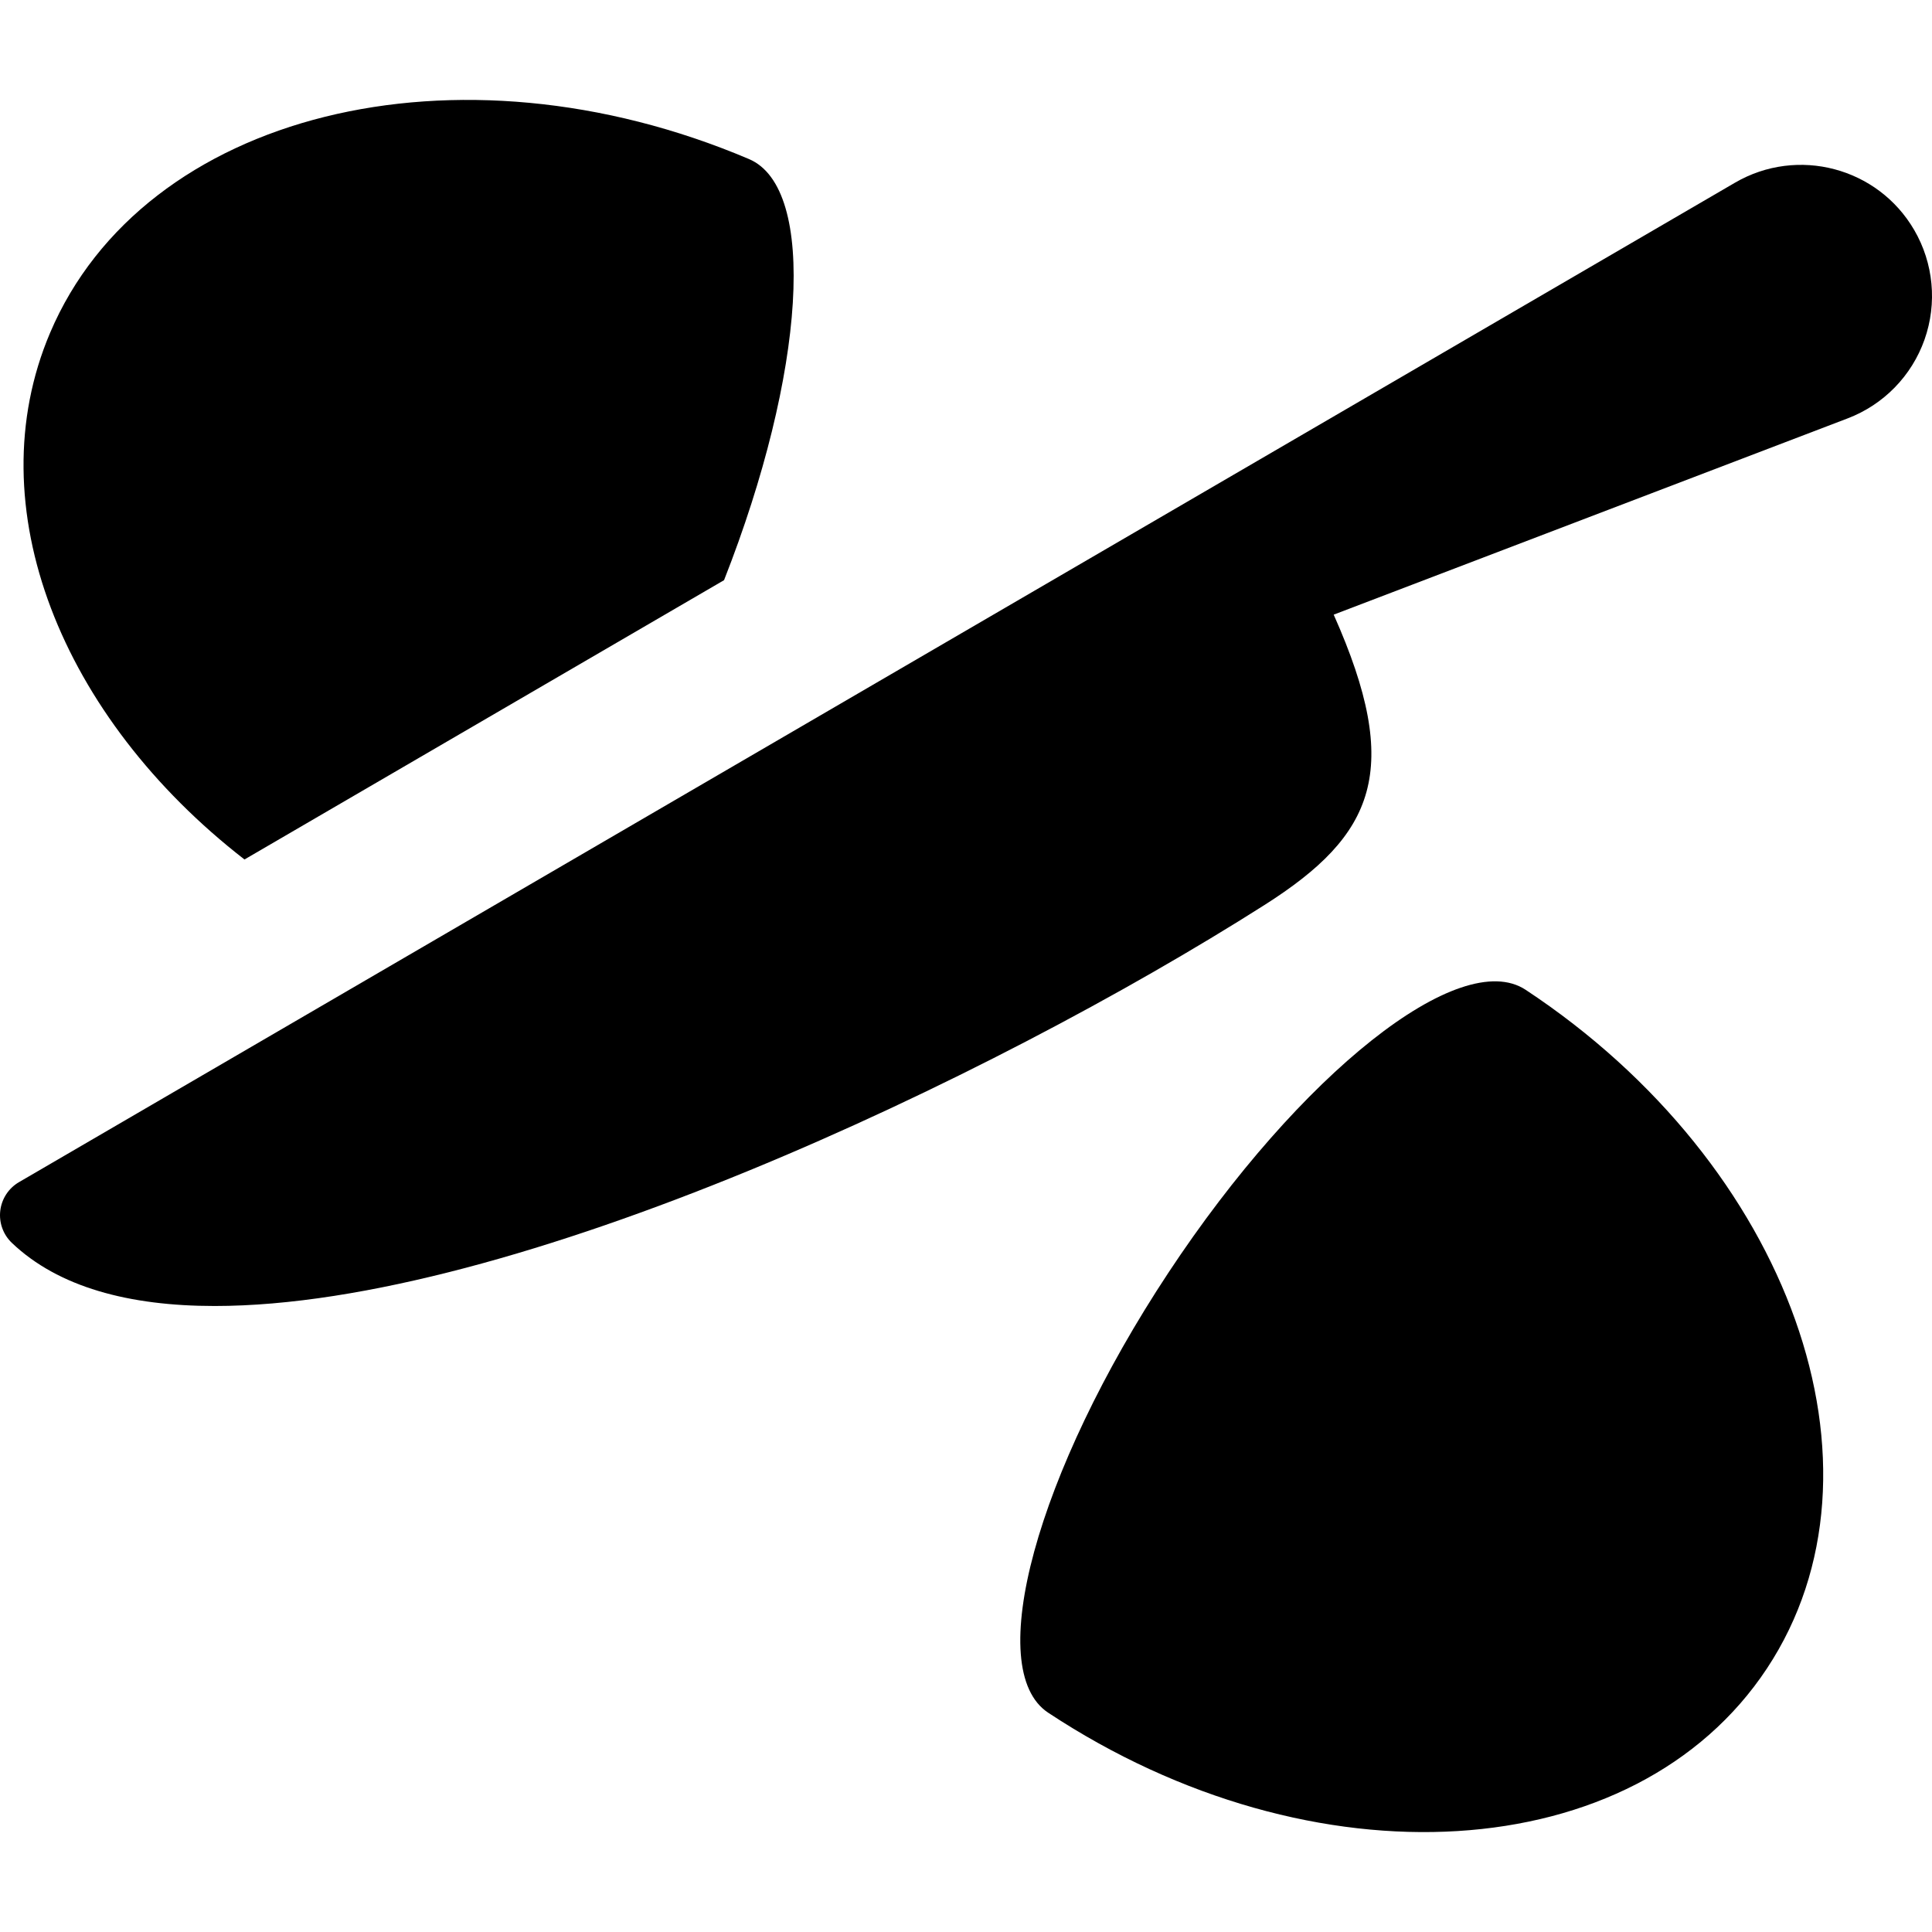
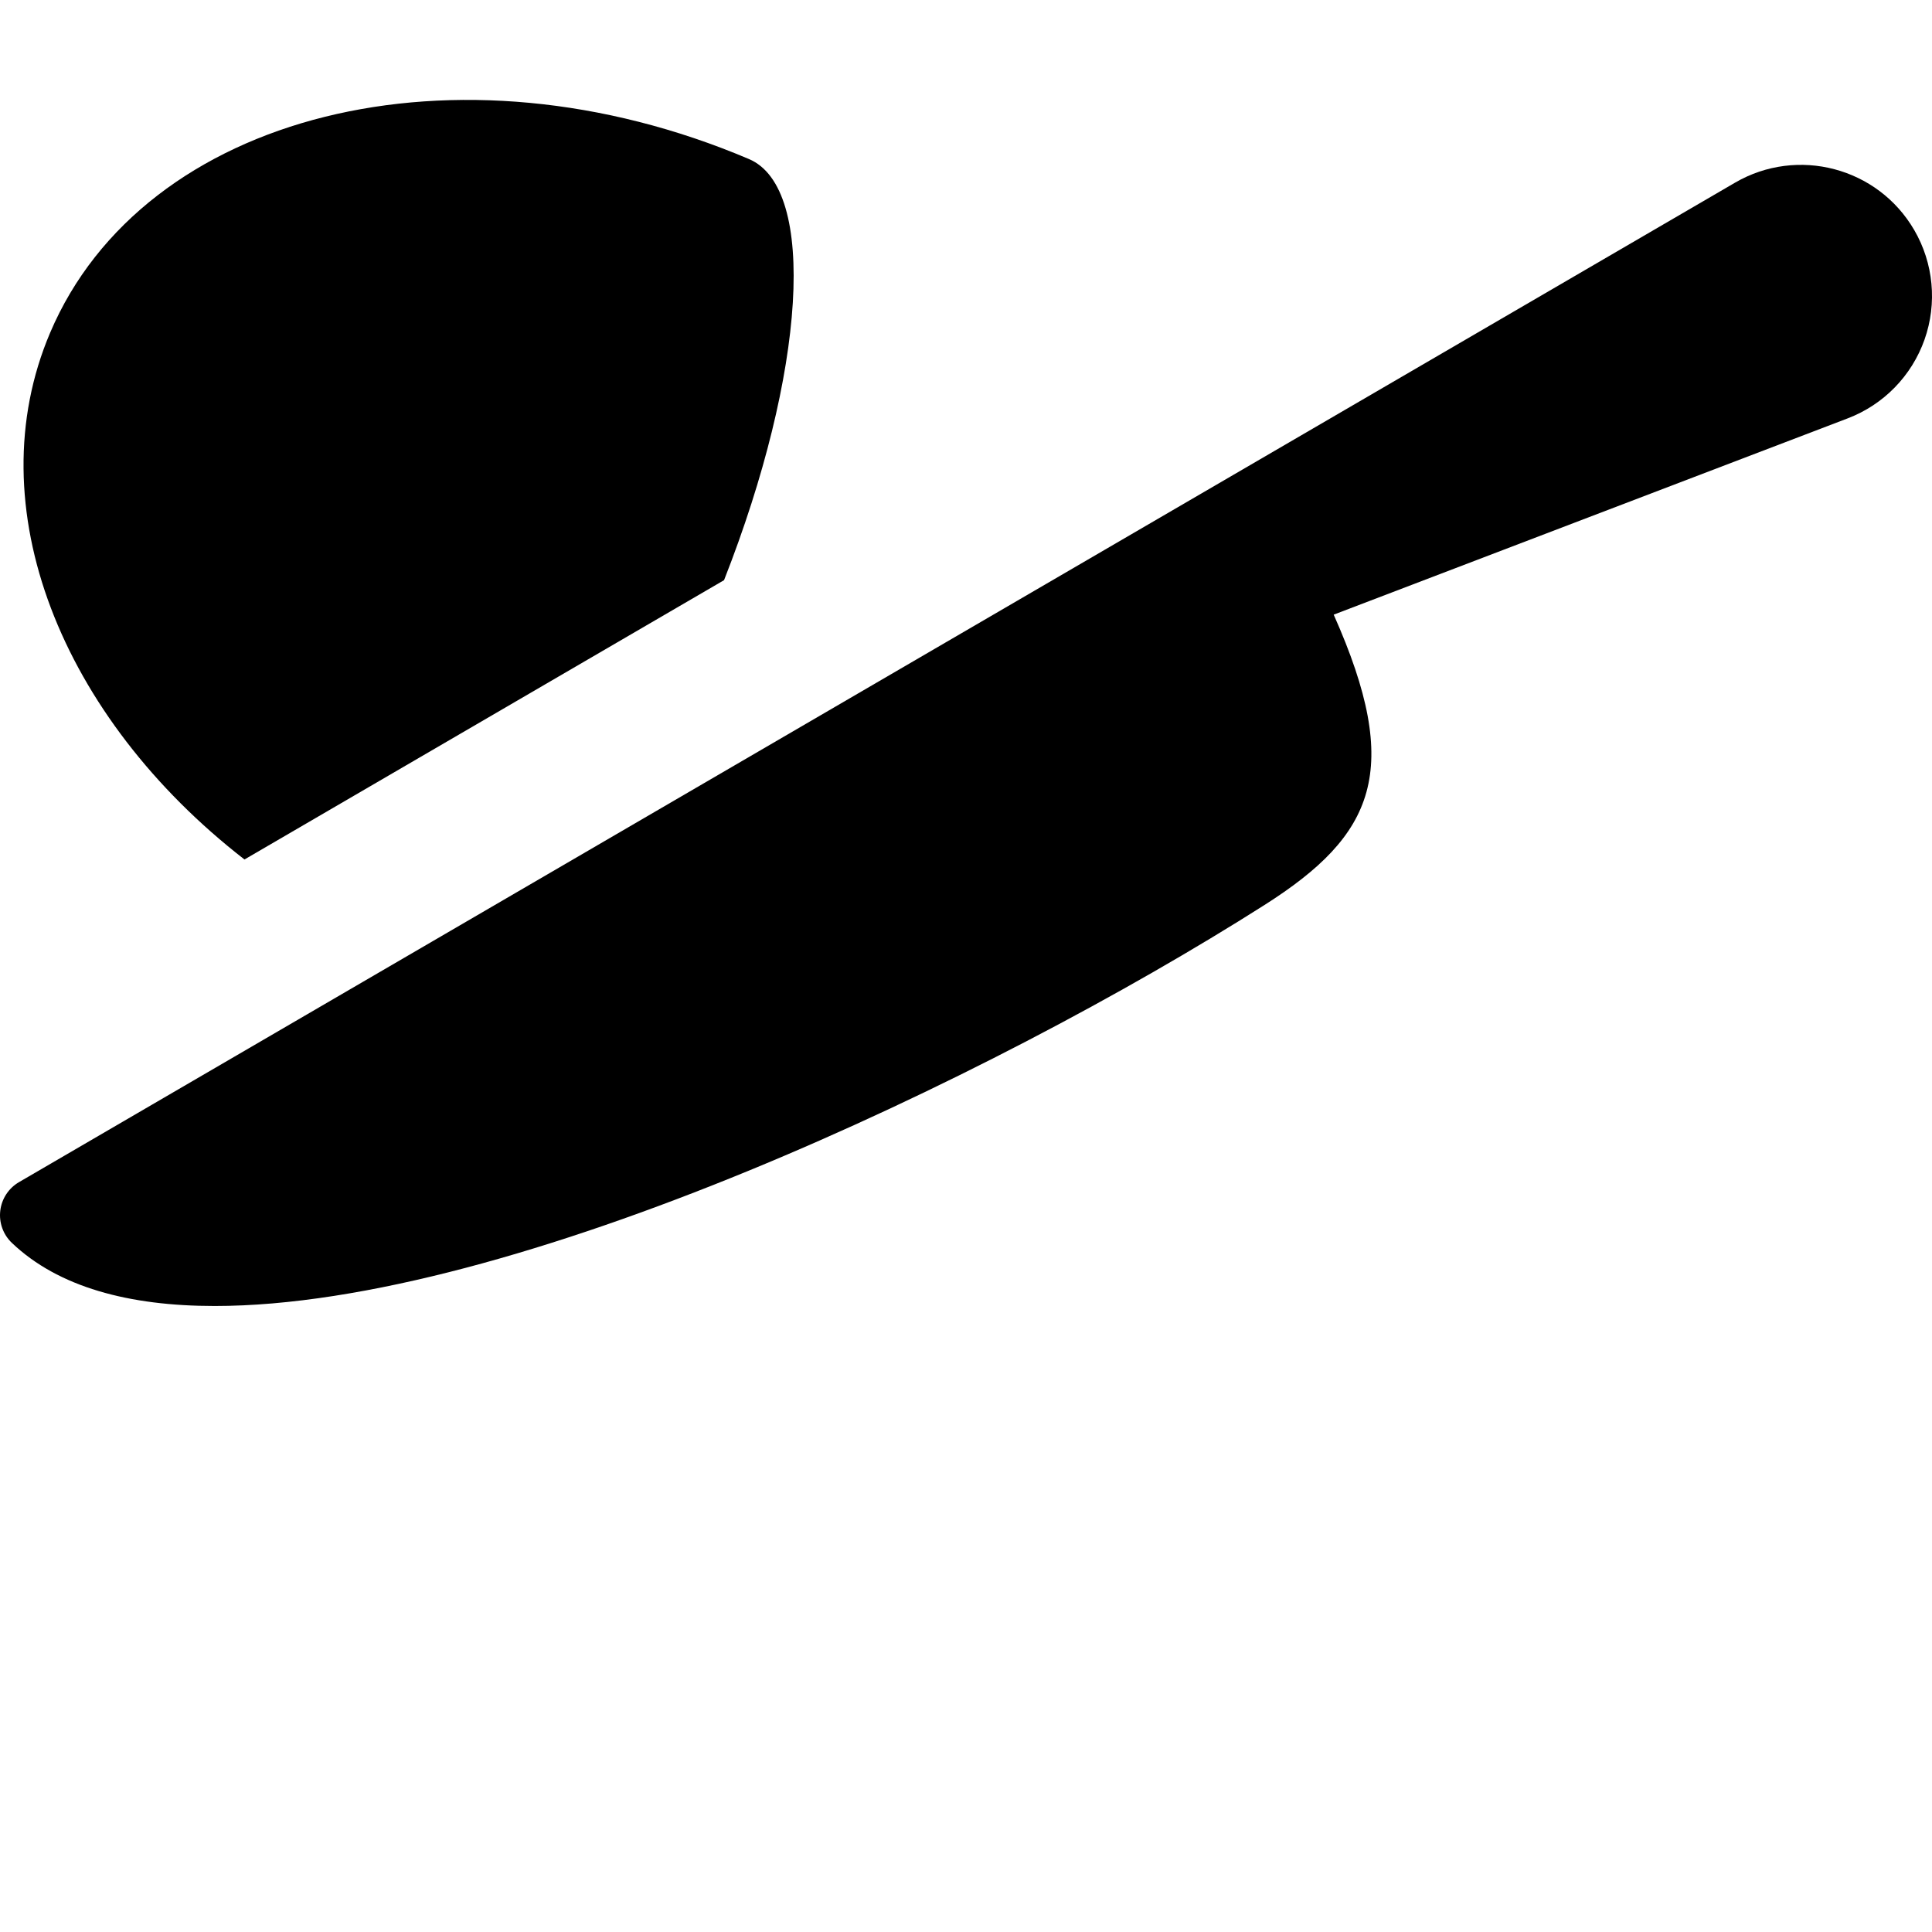
<svg xmlns="http://www.w3.org/2000/svg" version="1.1" viewBox="0 0 292.138 292.138" enable-background="new 0 0 292.138 292.138">
  <g>
    <path d="m36.967,129.963l18.78-10.938 53.737-31.298c12.317-31.314 14.15-59.266 3.773-63.674-44.225-18.785-91.541-7.021-105.683,26.274-11.17,26.296 1.706,58.148 29.393,79.636z" />
    <path d="m289.446,34.775c-5.508-9.457-17.64-12.658-27.096-7.15l-259.478,151.127c-1.571,0.915-2.619,2.515-2.832,4.32-0.213,1.805 0.435,3.607 1.751,4.862 7.026,6.699 17.718,9.546 30.674,9.546 44.944,0 117.197-34.235 158.739-60.636 16.681-10.602 20.948-20.35 10.463-43.902l77.726-29.682c5.434-2.075 9.681-6.432 11.617-11.917 1.934-5.484 1.363-11.542-1.564-16.568z" />
-     <path d="m230.692,149.668c-9.908-6.544-34.101,12.622-54.037,42.808-19.935,30.186-28.064,59.961-18.156,66.505 40.094,26.479 88.758,23.474 108.693-6.712s3.594-76.122-36.5-102.601z" />
  </g>
</svg>